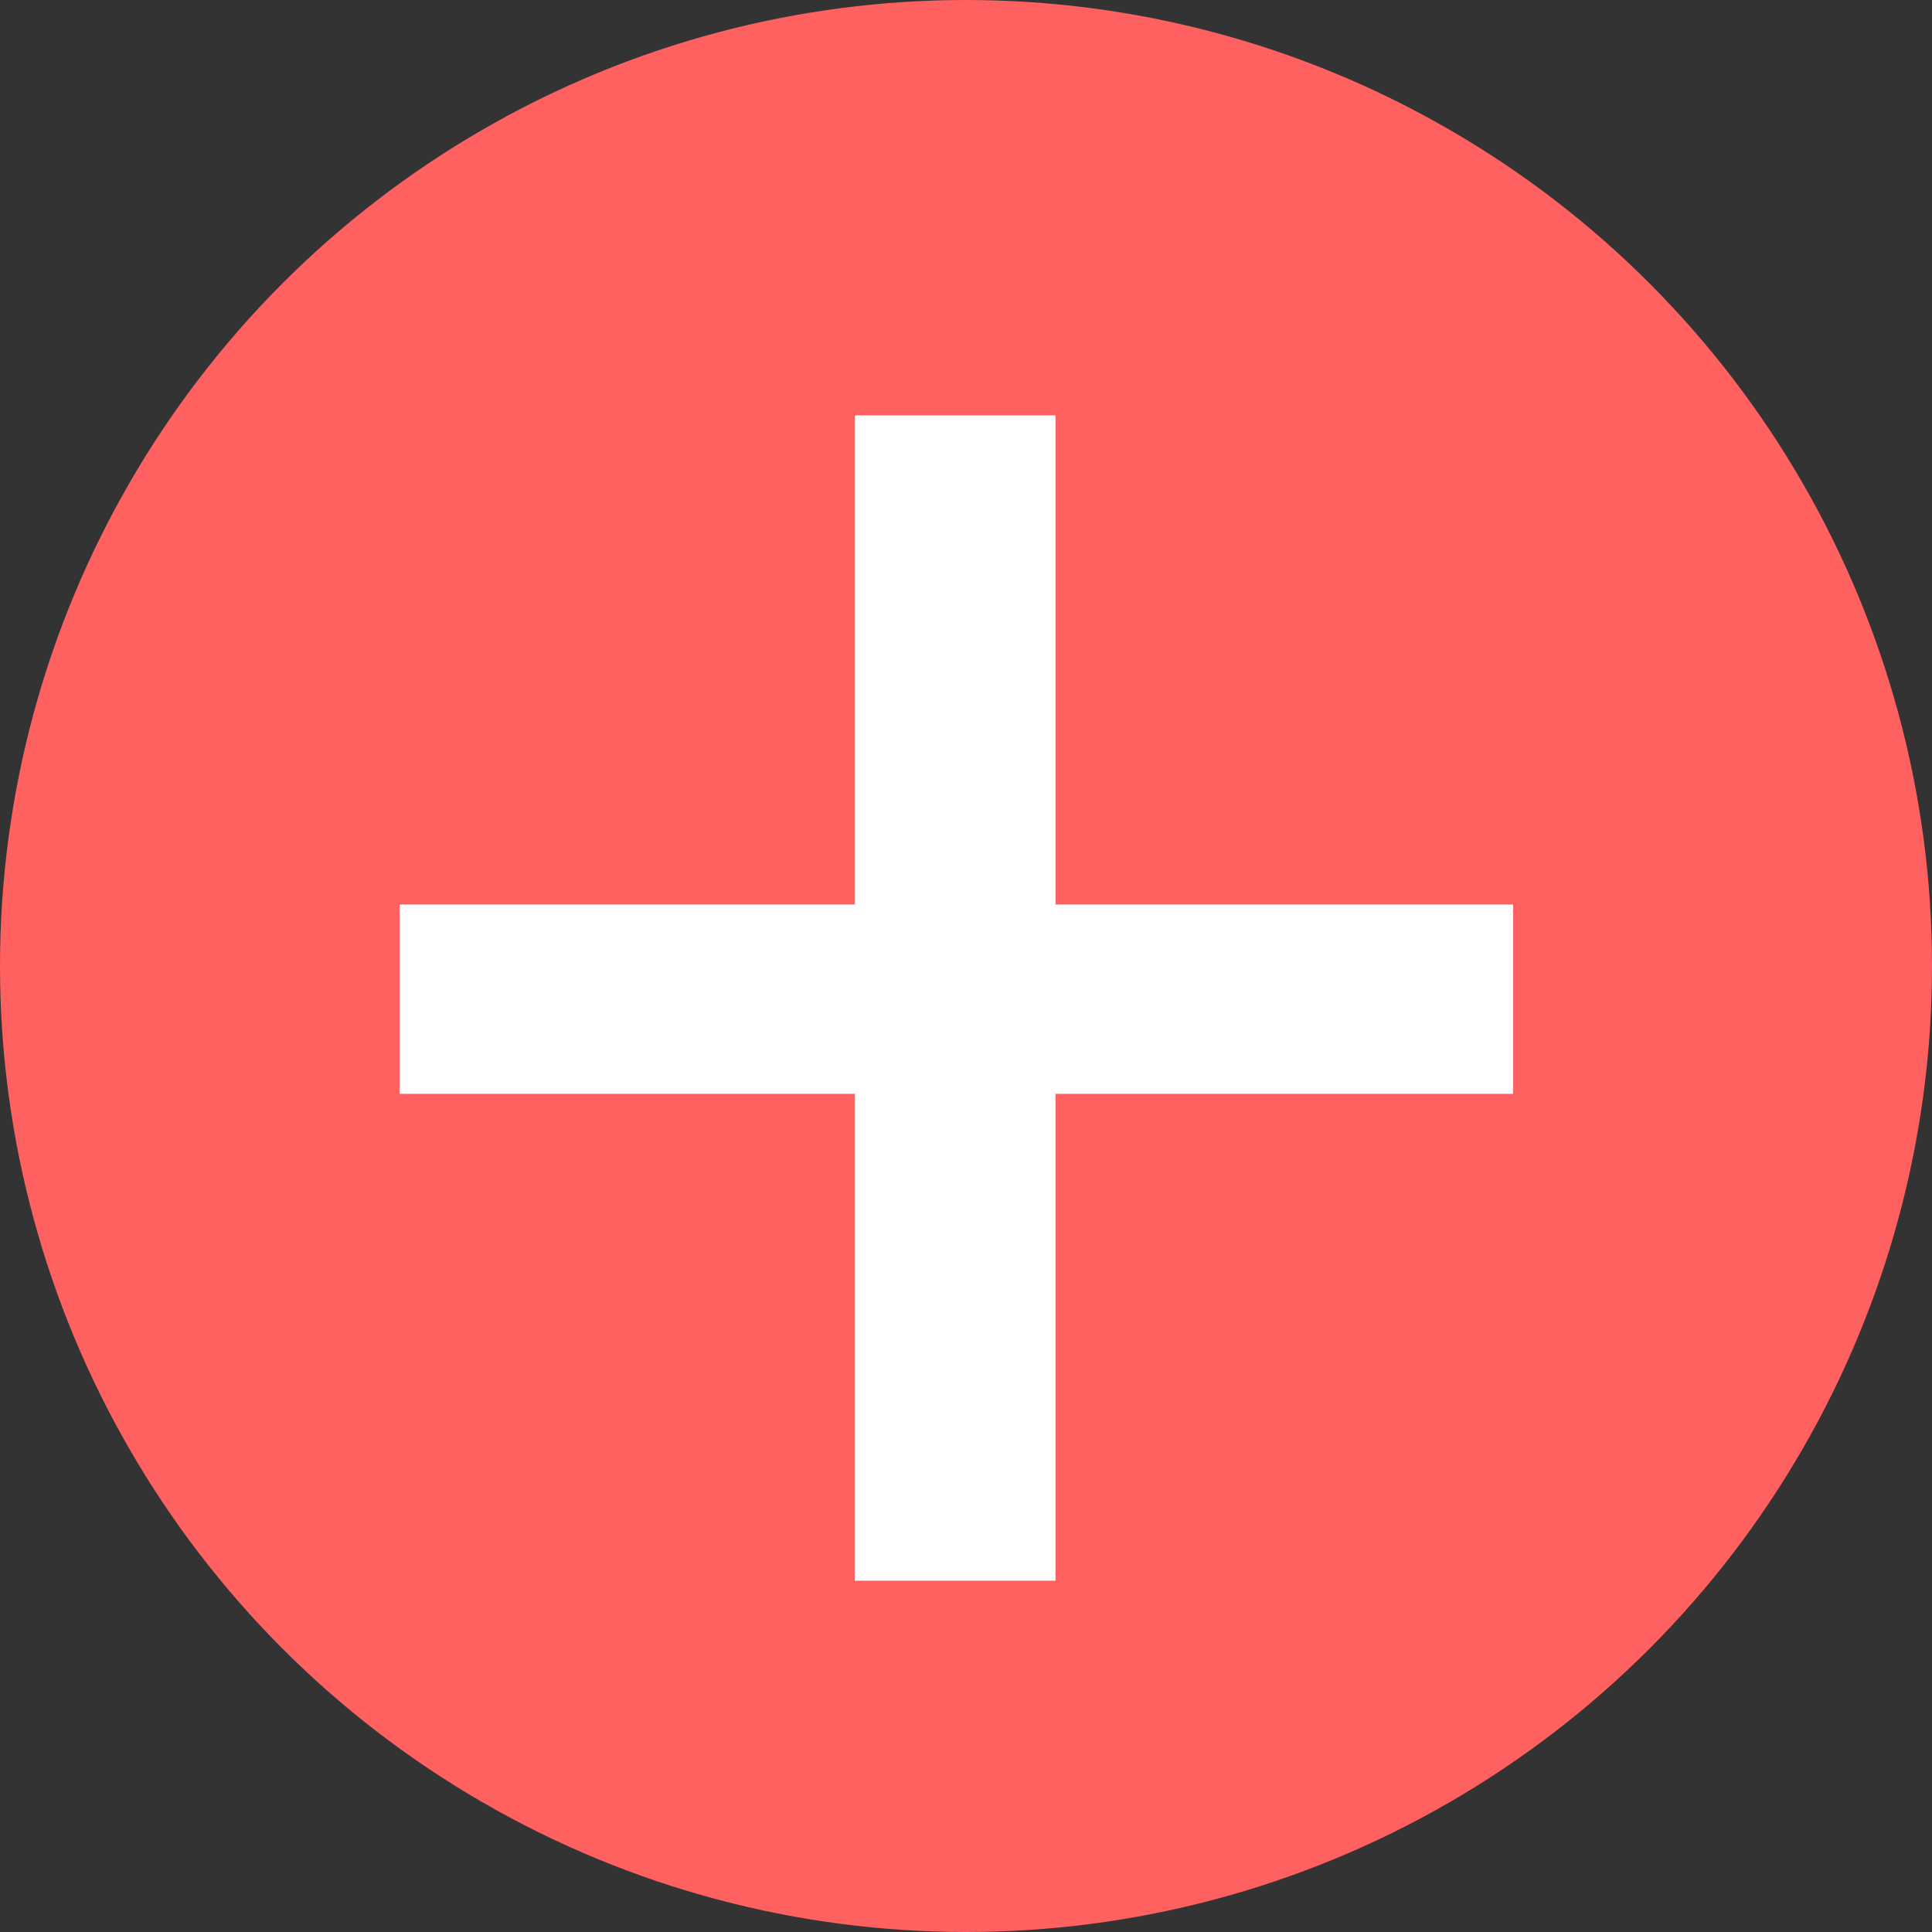
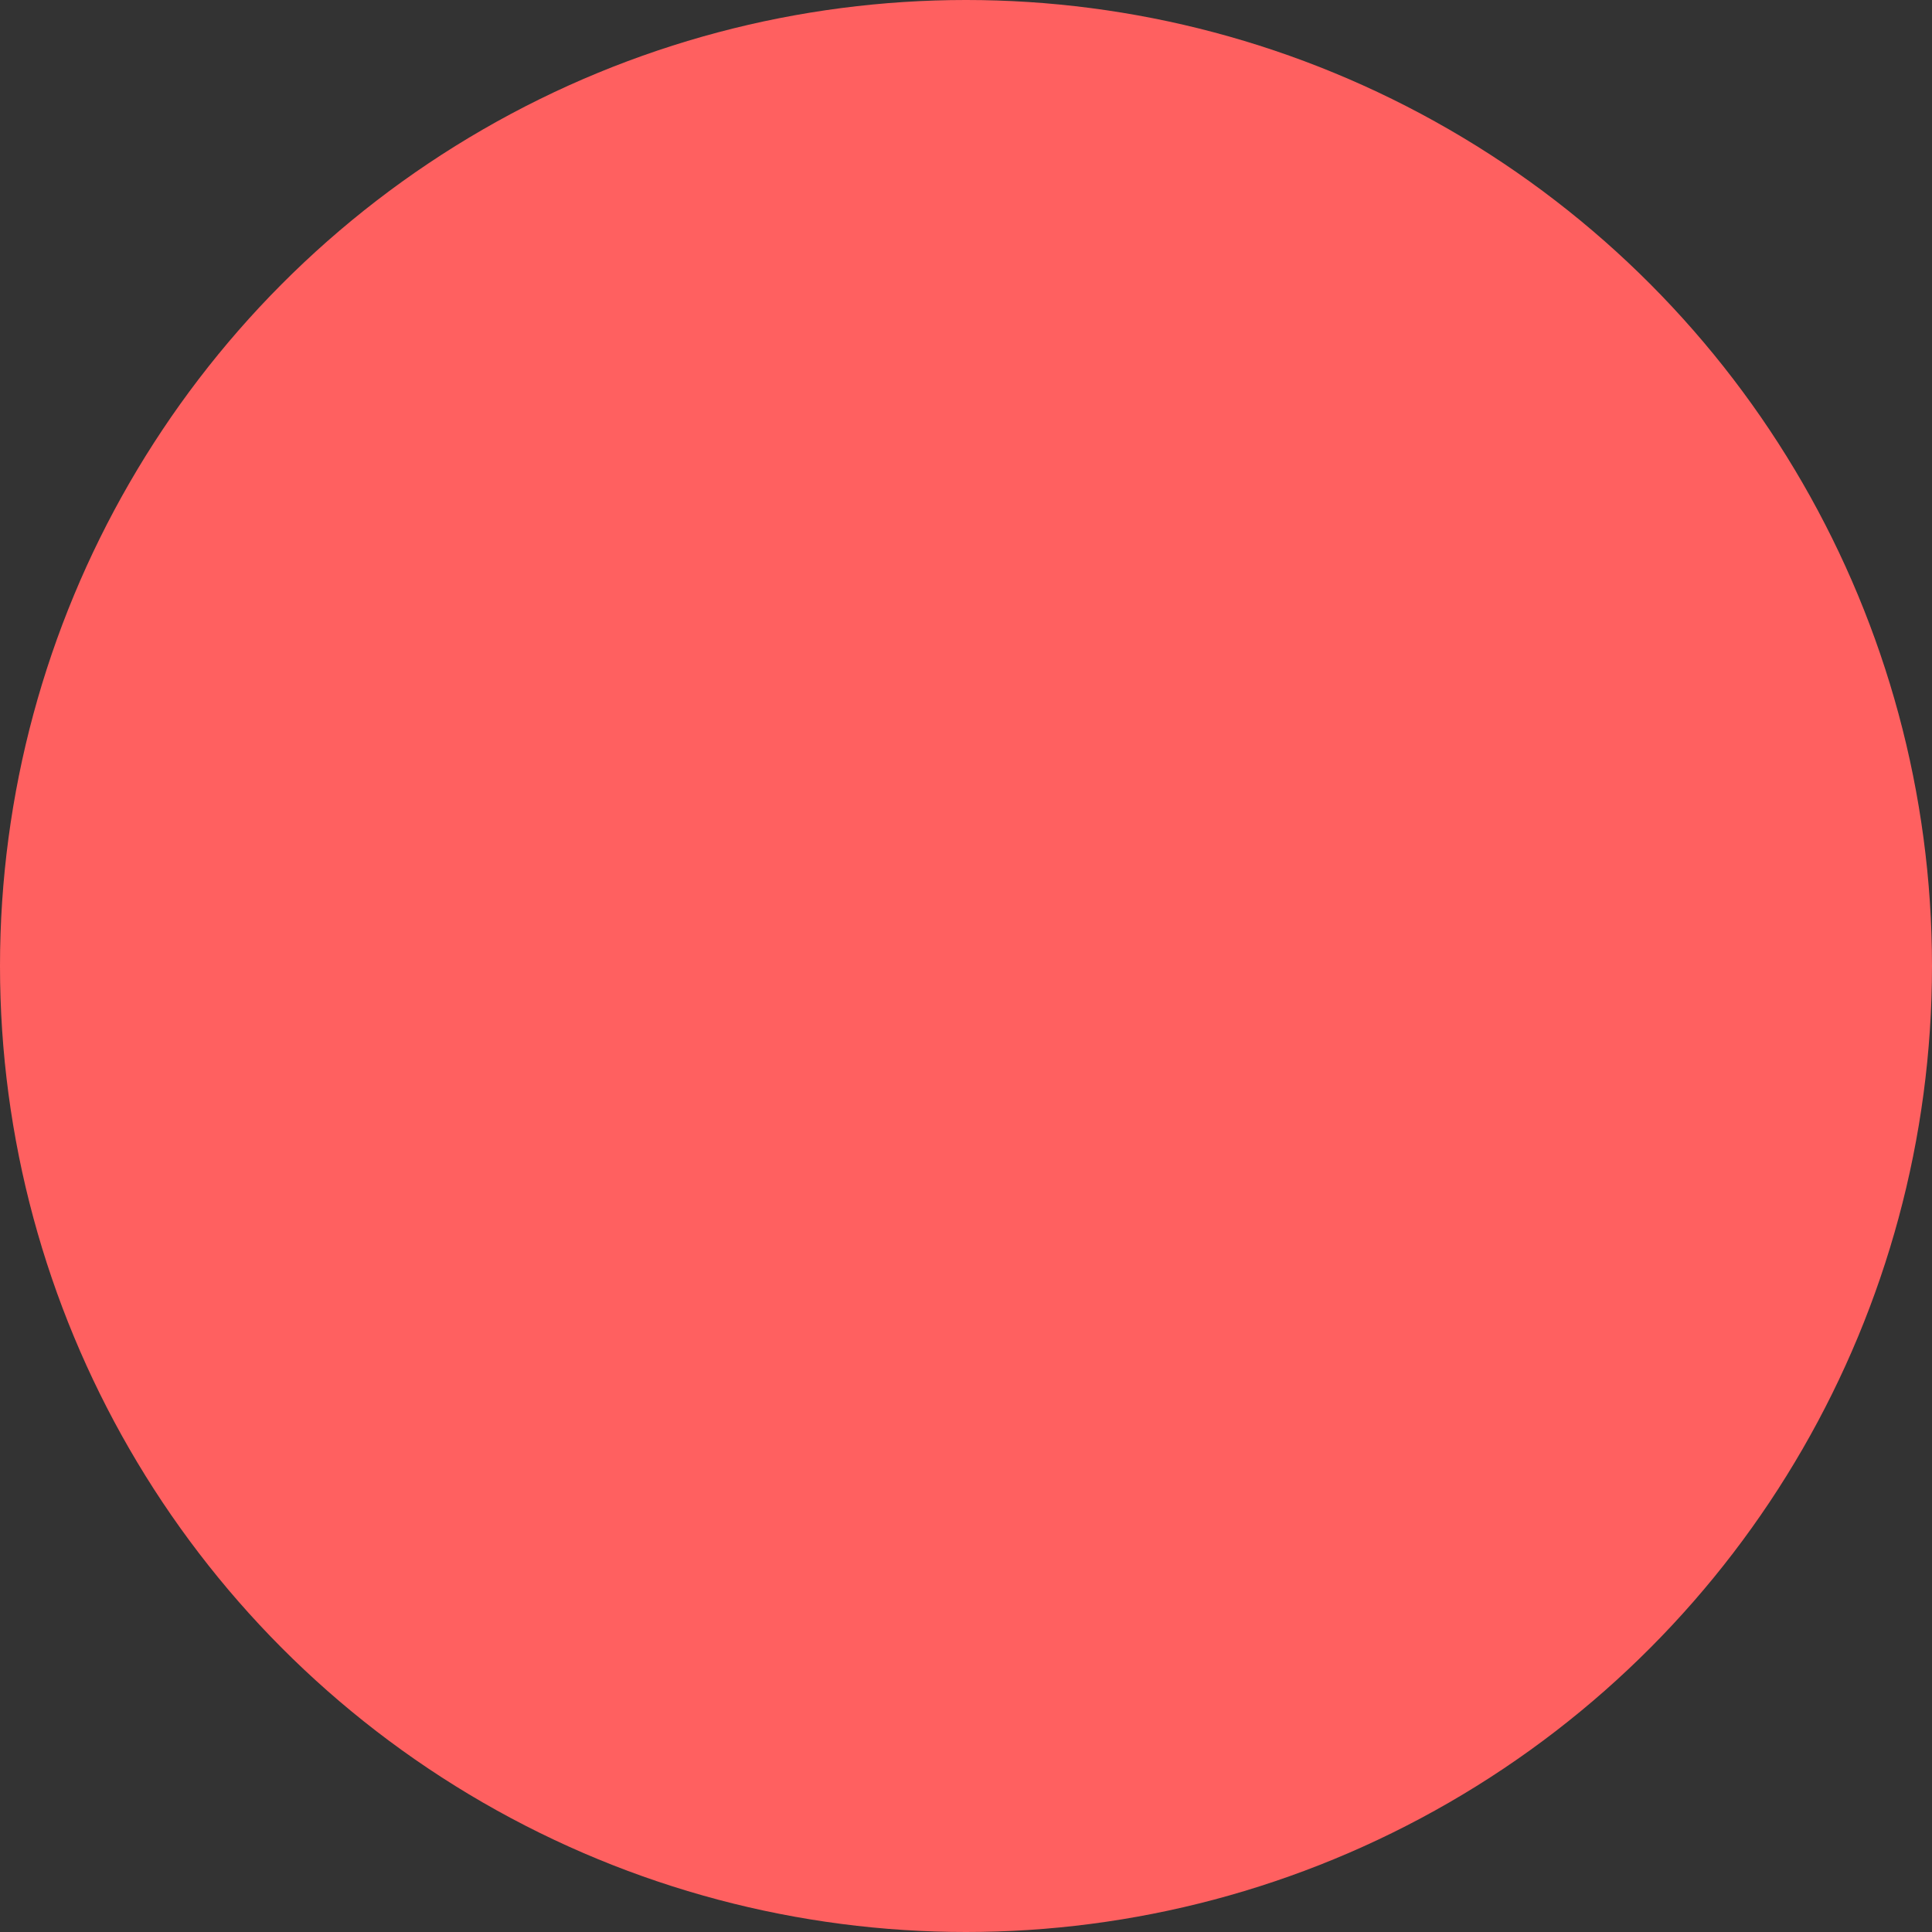
<svg xmlns="http://www.w3.org/2000/svg" width="60" height="60" viewBox="0 0 60 60">
  <rect x="0" y="0" width="60" height="60" fill="#333333" stroke="none" />
  <g id="グループ_4193" data-name="グループ 4193" transform="translate(-653 -1932)">
    <circle id="楕円形_82" data-name="楕円形 82" cx="30" cy="30" r="30" transform="translate(653 1932)" fill="#ff6060" />
-     <path id="パス_36996" data-name="パス 36996" d="M16.8-7.91V-23.03H2.66v-5.88H16.8V-44.1h6.23v15.19H37.24v5.88H23.03V-7.91Z" transform="translate(662.75 1989)" fill="#fff" />
  </g>
</svg>